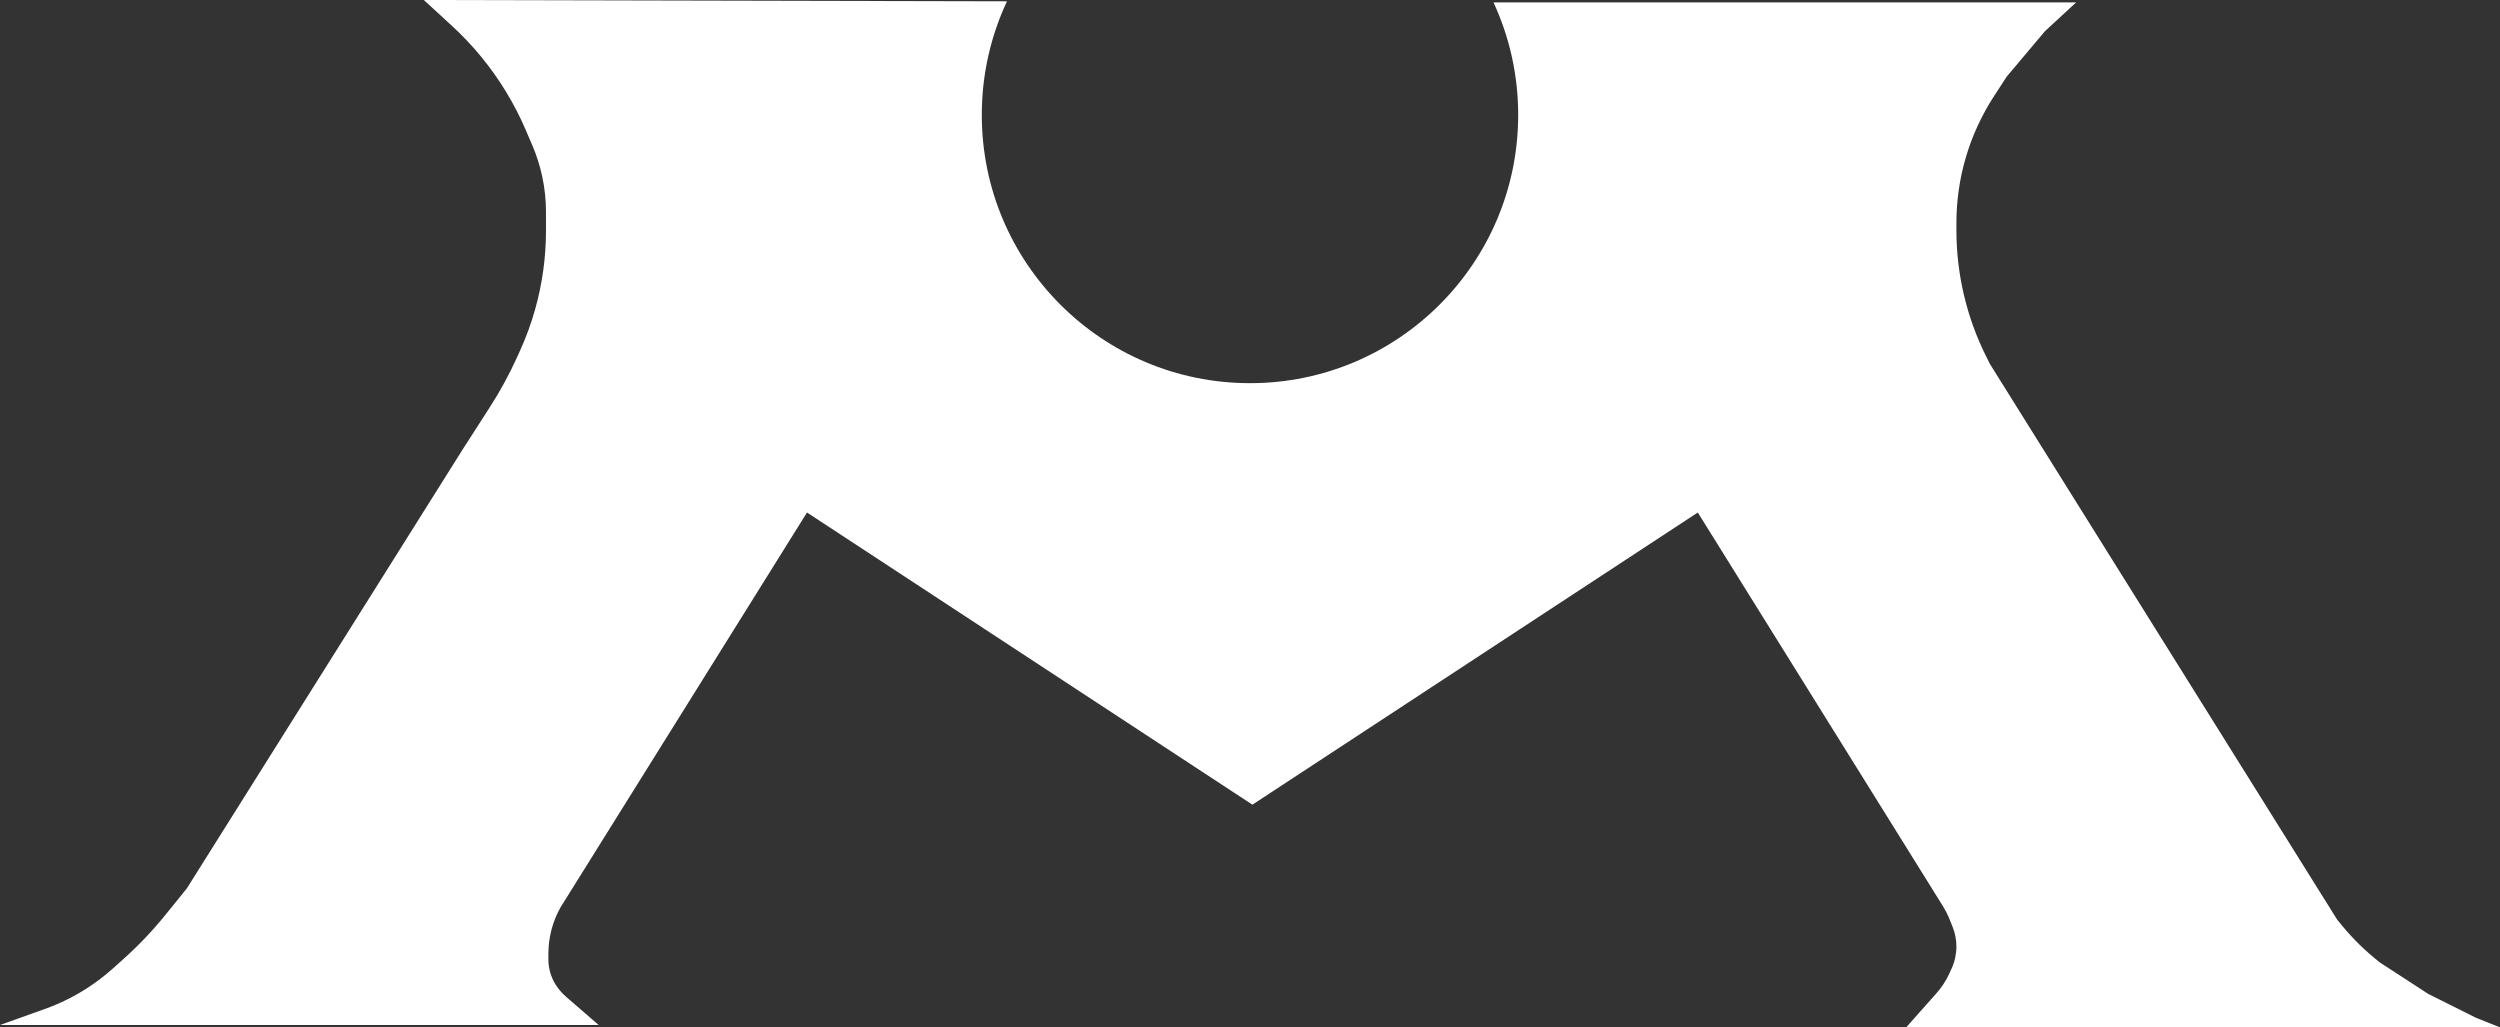
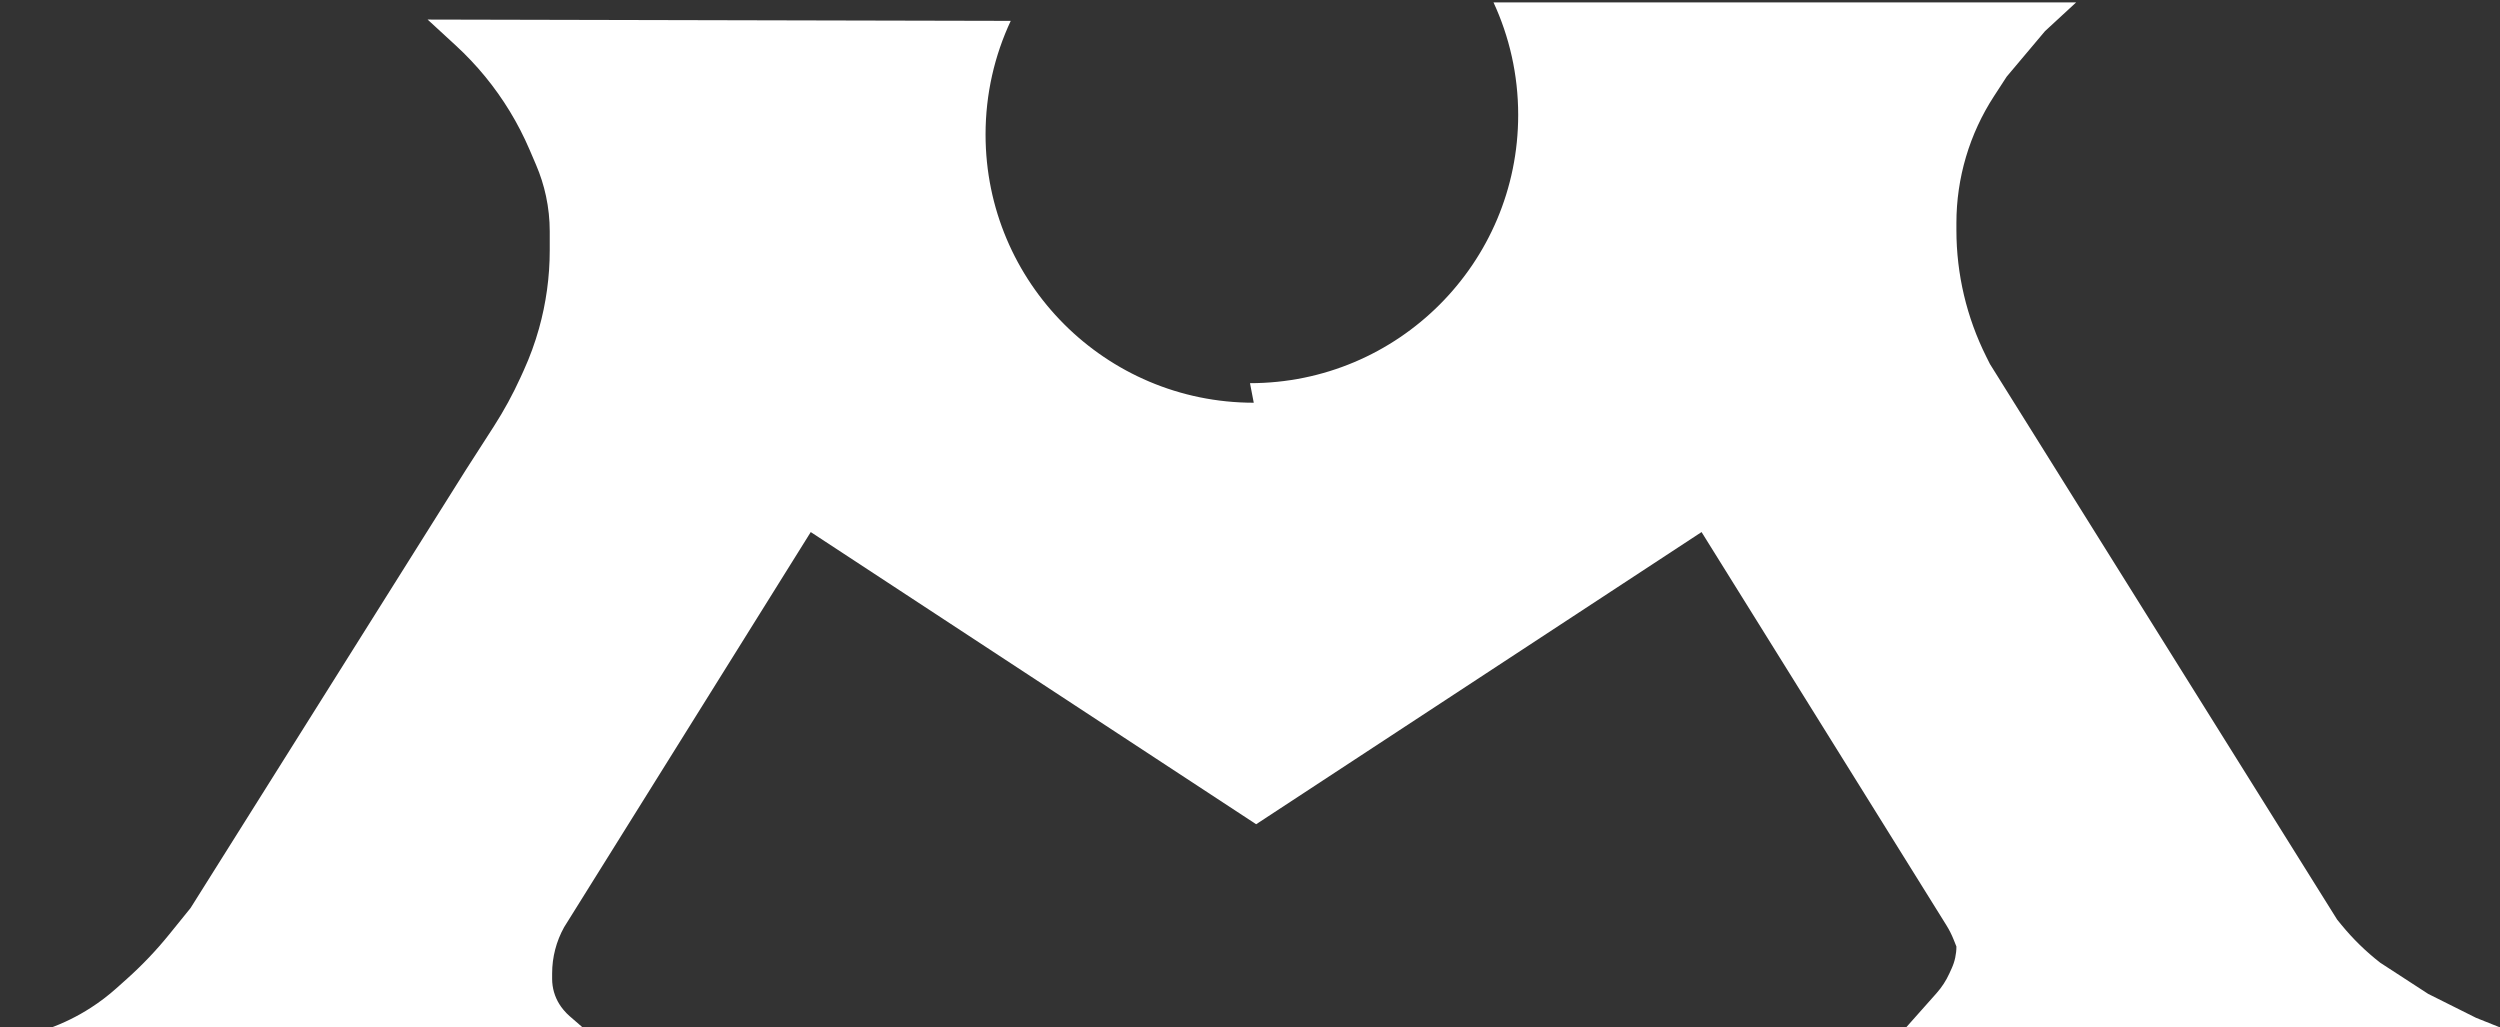
<svg xmlns="http://www.w3.org/2000/svg" width="100%" height="100%" viewBox="0 0 1022 420" version="1.1" xml:space="preserve" style="fill-rule:evenodd;clip-rule:evenodd;stroke-linejoin:round;stroke-miterlimit:2;">
  <rect x="0" y="0" width="1022" height="420" fill="#333333" stroke="none" />
-   <path d="M510.997,156.643c60.553,0 109.638,-49.092 109.638,-109.65c0,-16.433 -3.614,-32.021 -10.092,-46.014l238.185,0l-12.725,11.748l-15.664,18.602l-5.208,8.017c-4.987,7.668 -8.839,16.017 -11.437,24.786c-2.593,8.761 -3.915,17.851 -3.915,26.989l0,2.987c0,17.947 4.181,35.647 12.209,51.7l1.498,3.003l141.944,227.132l1.742,2.13c4.697,5.741 10.025,10.938 15.879,15.493l19.579,12.727l19.578,9.79l9.792,3.916l-242.775,-0l12.43,-13.988c2.145,-2.409 3.909,-5.126 5.242,-8.061l0.953,-2.096c1.271,-2.798 1.929,-5.837 1.929,-8.911c0,-2.739 -0.522,-5.453 -1.537,-7.997l-1.141,-2.858c-0.822,-2.051 -1.821,-4.024 -2.989,-5.899l-100.054,-160.679l-182.08,119.44l-182.08,-119.44l-100.83,161.538c-3.21,5.779 -4.894,12.28 -4.894,18.891l0,2.24c0,0.923 0.065,1.846 0.196,2.76c0.512,3.582 2.01,6.952 4.327,9.733l0.261,0.314c0.725,0.87 1.519,1.68 2.375,2.421l13.398,11.613l-244.731,0l18.346,-6.553c6.023,-2.151 11.78,-4.983 17.16,-8.442c3.733,-2.401 7.271,-5.093 10.578,-8.053l4.278,-3.827c6.225,-5.571 11.993,-11.632 17.249,-18.125l8.745,-10.804l112.576,-179.16l11.417,-17.76c4.13,-6.427 7.791,-13.144 10.952,-20.099l1.265,-2.783c2.514,-5.532 4.599,-11.248 6.237,-17.098c2.915,-10.409 4.392,-21.168 4.392,-31.976l-0,-7.729c-0,-4.86 -0.514,-9.706 -1.531,-14.458c-0.935,-4.362 -2.291,-8.624 -4.048,-12.724l-2.689,-6.277c-2.317,-5.404 -5.014,-10.638 -8.07,-15.661c-6.046,-9.933 -13.456,-18.969 -22.013,-26.842l-11.574,-10.649l238.385,0.537c-6.606,14.106 -10.297,29.85 -10.297,46.456c-0,60.558 49.087,109.65 109.639,109.65Z" style="fill:#fff;" />
+   <path d="M510.997,156.643c60.553,0 109.638,-49.092 109.638,-109.65c0,-16.433 -3.614,-32.021 -10.092,-46.014l238.185,0l-12.725,11.748l-15.664,18.602l-5.208,8.017c-4.987,7.668 -8.839,16.017 -11.437,24.786c-2.593,8.761 -3.915,17.851 -3.915,26.989l0,2.987c0,17.947 4.181,35.647 12.209,51.7l1.498,3.003l141.944,227.132l1.742,2.13c4.697,5.741 10.025,10.938 15.879,15.493l19.579,12.727l19.578,9.79l9.792,3.916l-242.775,-0l12.43,-13.988c2.145,-2.409 3.909,-5.126 5.242,-8.061l0.953,-2.096c1.271,-2.798 1.929,-5.837 1.929,-8.911l-1.141,-2.858c-0.822,-2.051 -1.821,-4.024 -2.989,-5.899l-100.054,-160.679l-182.08,119.44l-182.08,-119.44l-100.83,161.538c-3.21,5.779 -4.894,12.28 -4.894,18.891l0,2.24c0,0.923 0.065,1.846 0.196,2.76c0.512,3.582 2.01,6.952 4.327,9.733l0.261,0.314c0.725,0.87 1.519,1.68 2.375,2.421l13.398,11.613l-244.731,0l18.346,-6.553c6.023,-2.151 11.78,-4.983 17.16,-8.442c3.733,-2.401 7.271,-5.093 10.578,-8.053l4.278,-3.827c6.225,-5.571 11.993,-11.632 17.249,-18.125l8.745,-10.804l112.576,-179.16l11.417,-17.76c4.13,-6.427 7.791,-13.144 10.952,-20.099l1.265,-2.783c2.514,-5.532 4.599,-11.248 6.237,-17.098c2.915,-10.409 4.392,-21.168 4.392,-31.976l-0,-7.729c-0,-4.86 -0.514,-9.706 -1.531,-14.458c-0.935,-4.362 -2.291,-8.624 -4.048,-12.724l-2.689,-6.277c-2.317,-5.404 -5.014,-10.638 -8.07,-15.661c-6.046,-9.933 -13.456,-18.969 -22.013,-26.842l-11.574,-10.649l238.385,0.537c-6.606,14.106 -10.297,29.85 -10.297,46.456c-0,60.558 49.087,109.65 109.639,109.65Z" style="fill:#fff;" />
</svg>